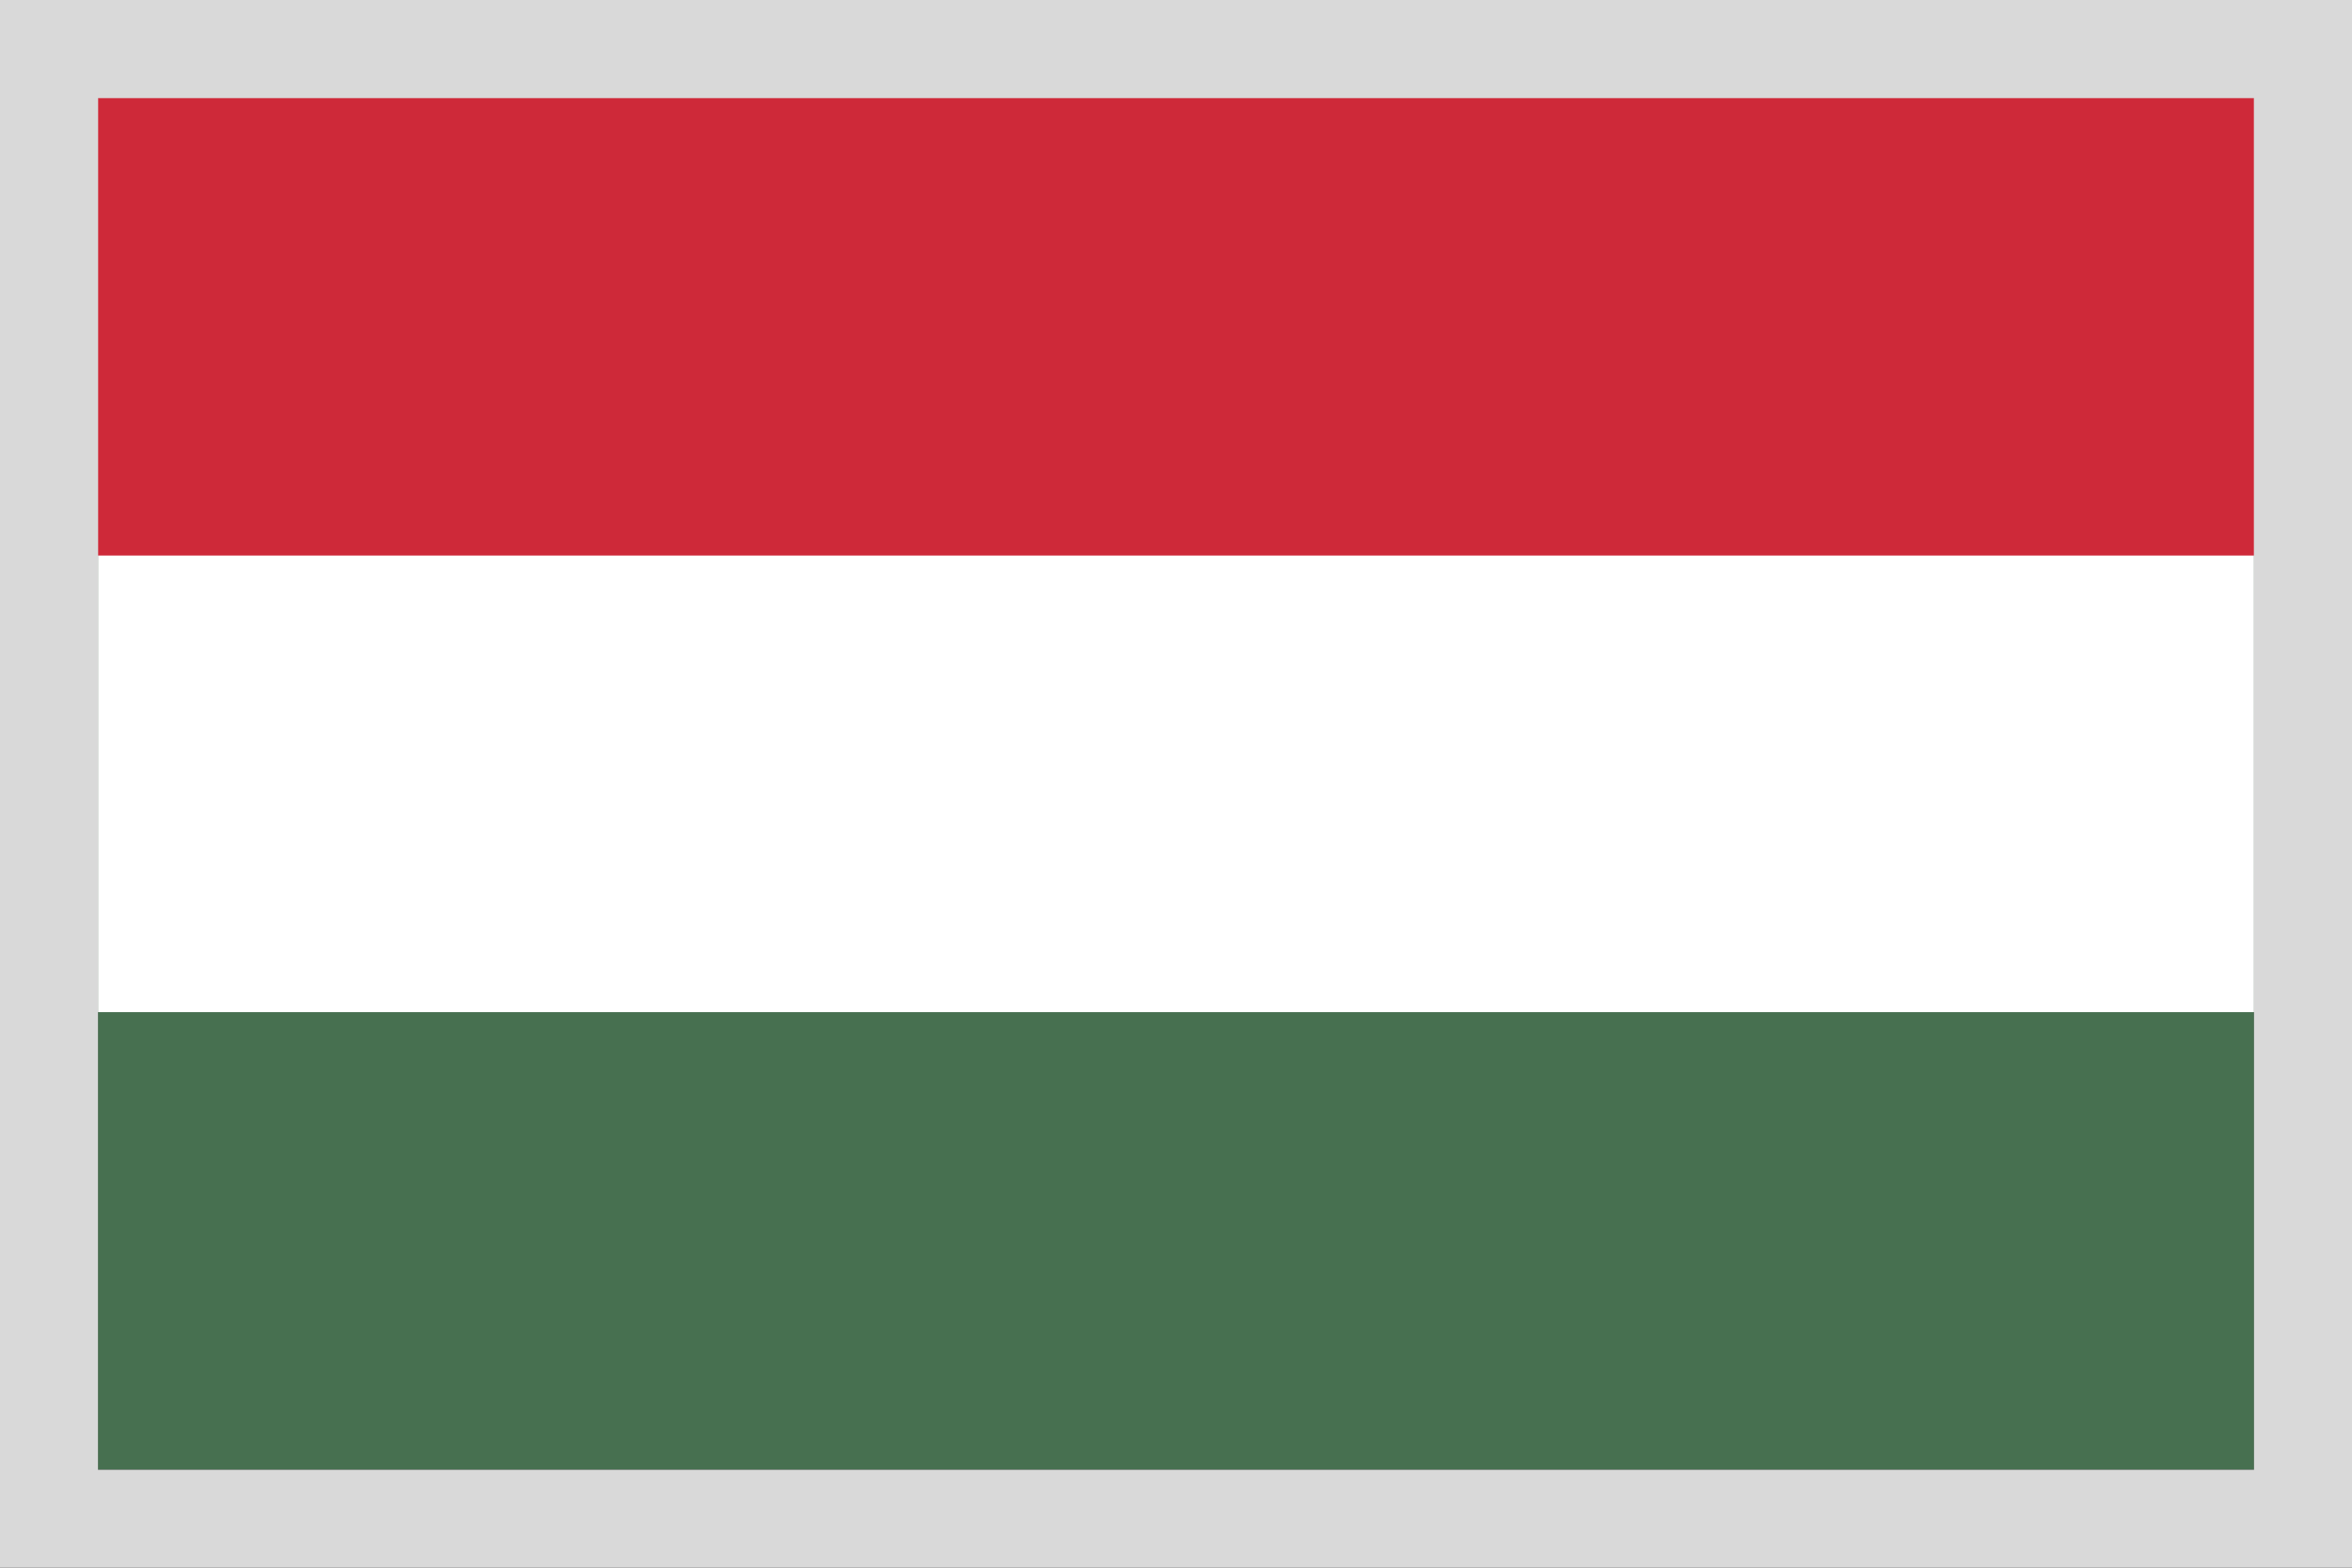
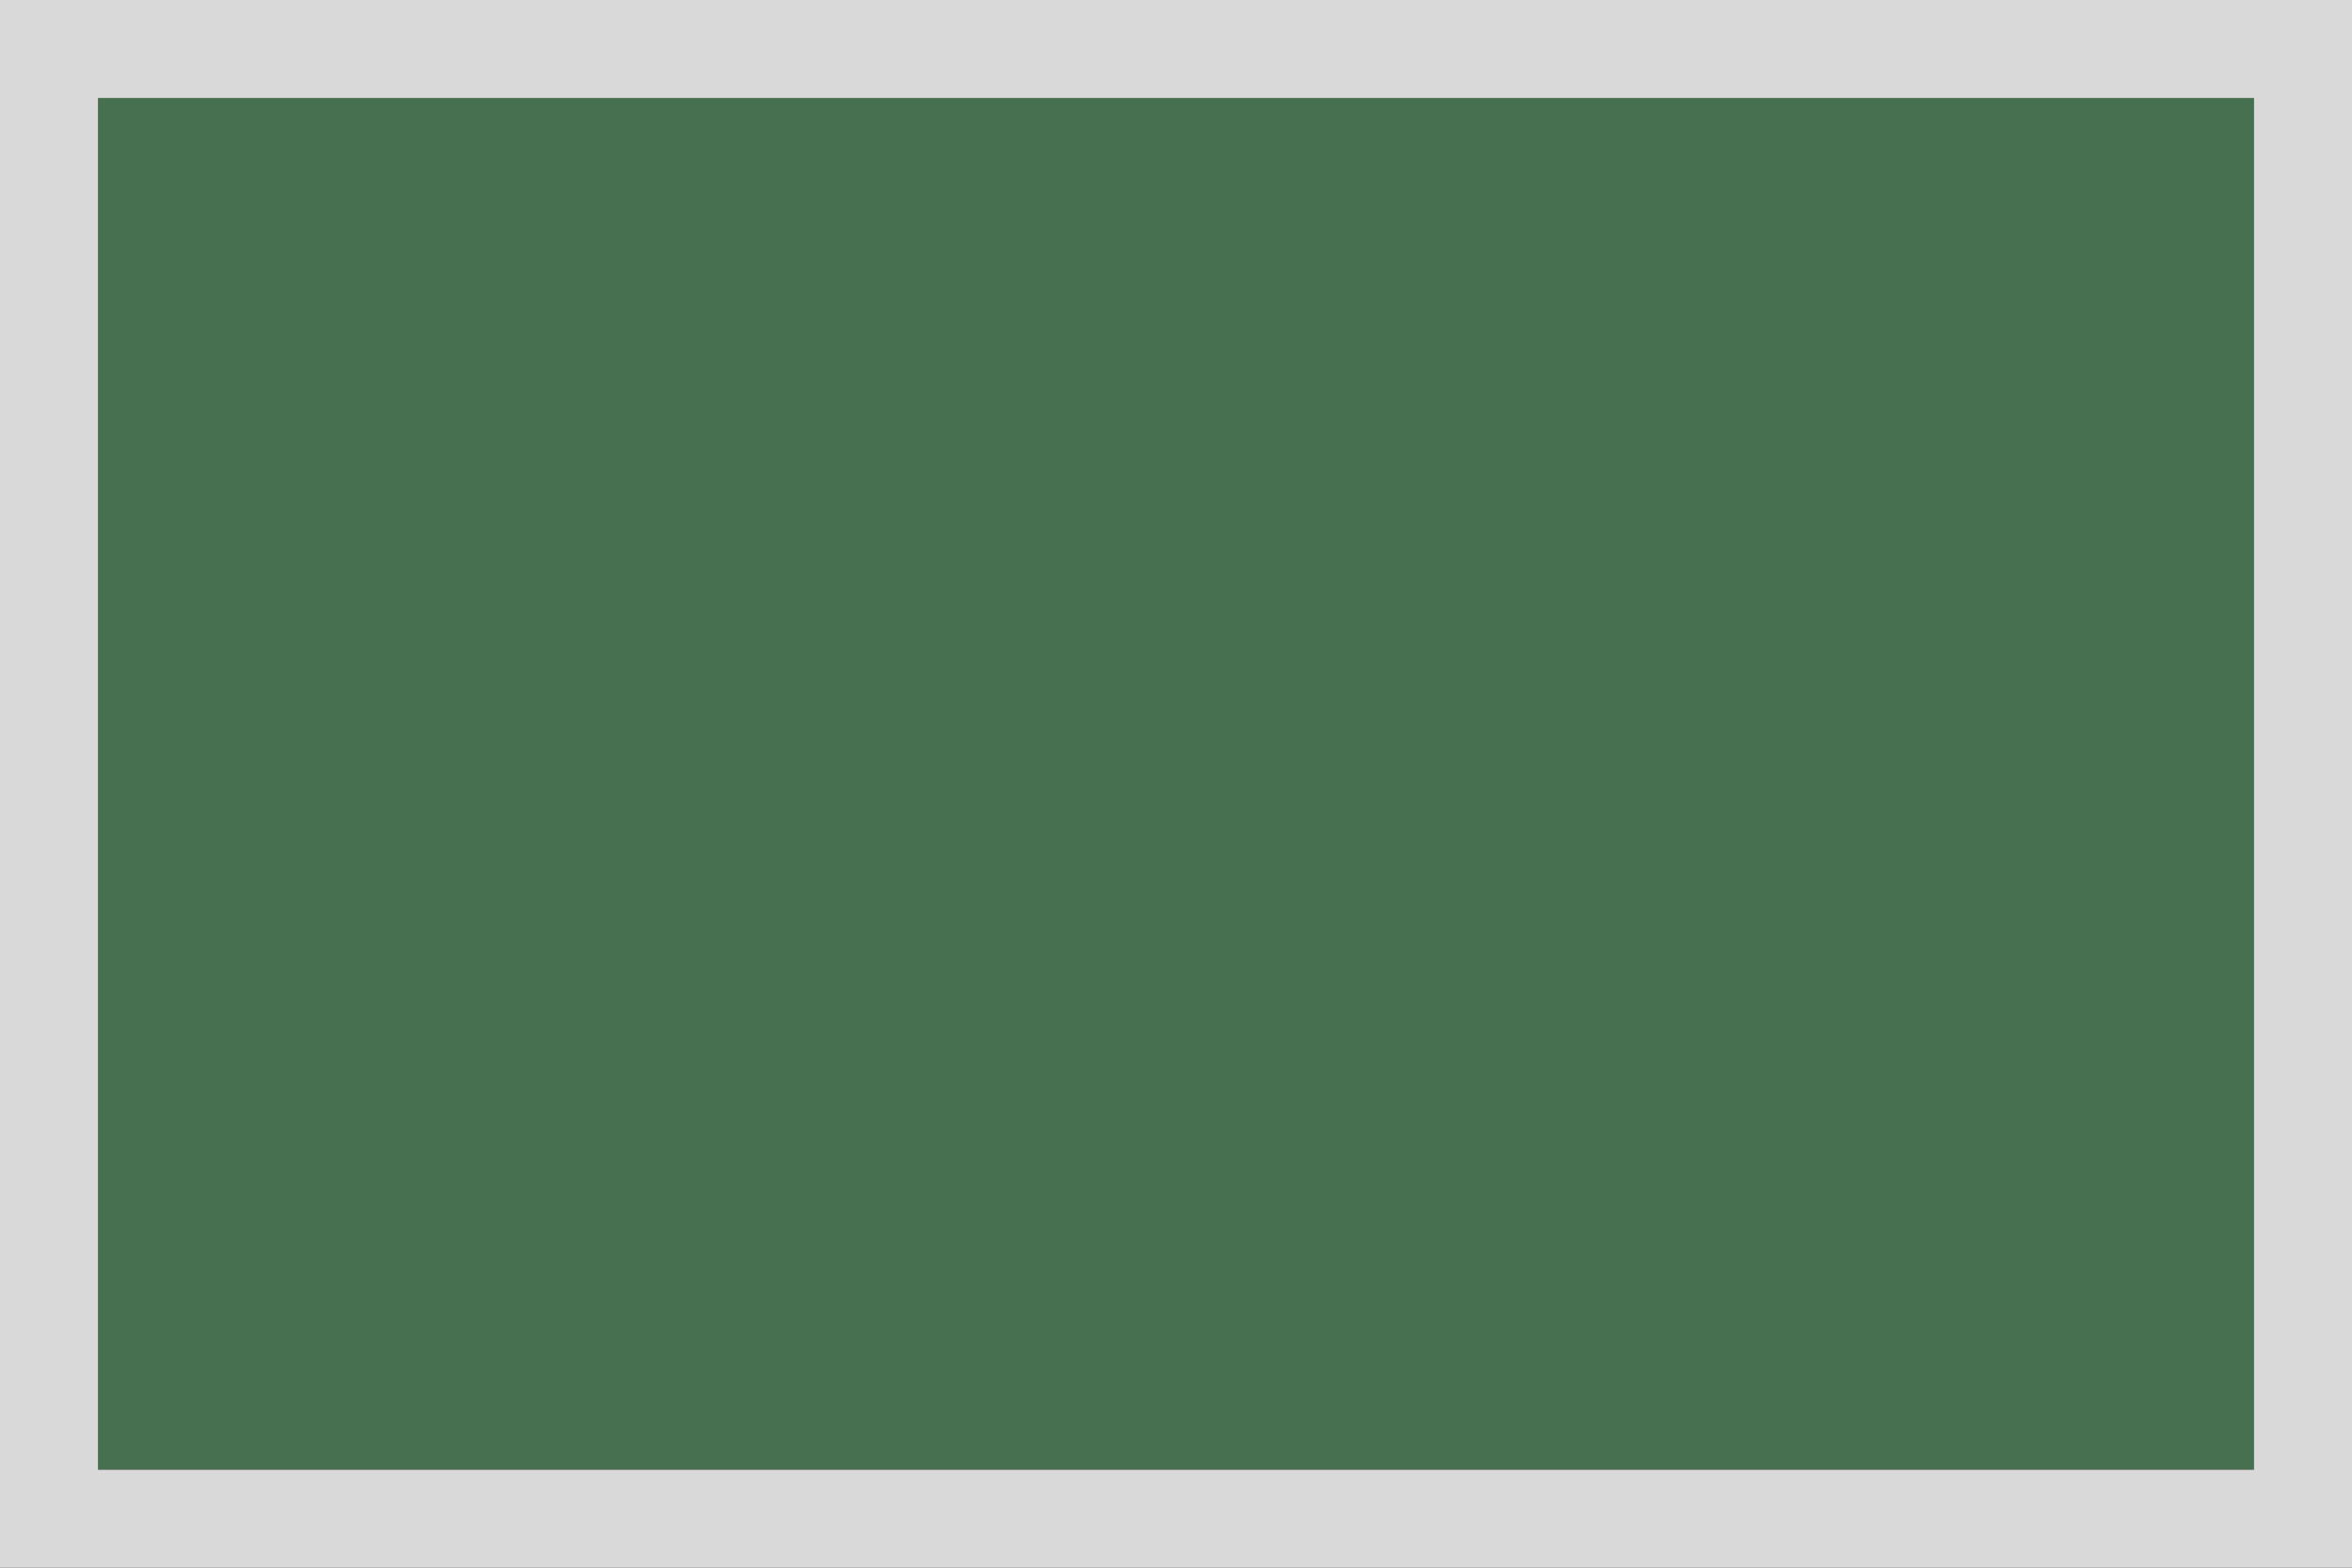
<svg xmlns="http://www.w3.org/2000/svg" viewBox="0 0 24 16">
  <rect x="0" y="0" width="24" height="16" fill="#333333" stroke="none" />
  <defs>
    <style>.cls-1 { fill: rgb(255, 255, 255) }.cls-2 { fill: rgb(206, 41, 57) }.cls-3 { fill: rgb(217, 217, 217) }.cls-4 { fill: rgb(71, 112, 80) }</style>
  </defs>
  <g id="Hungary">
    <g>
      <rect class="cls-4" height="14" width="22" x="1" y="1" />
-       <rect class="cls-1" height="9.33" width="22" x="1" y="1" />
-       <rect class="cls-2" height="4.67" width="22" x="1" y="1" />
    </g>
  </g>
  <g id="border">
    <path class="cls-3" d="M23,1V15H1V1H23M24,0H0V16H24V0h0Z" />
  </g>
</svg>